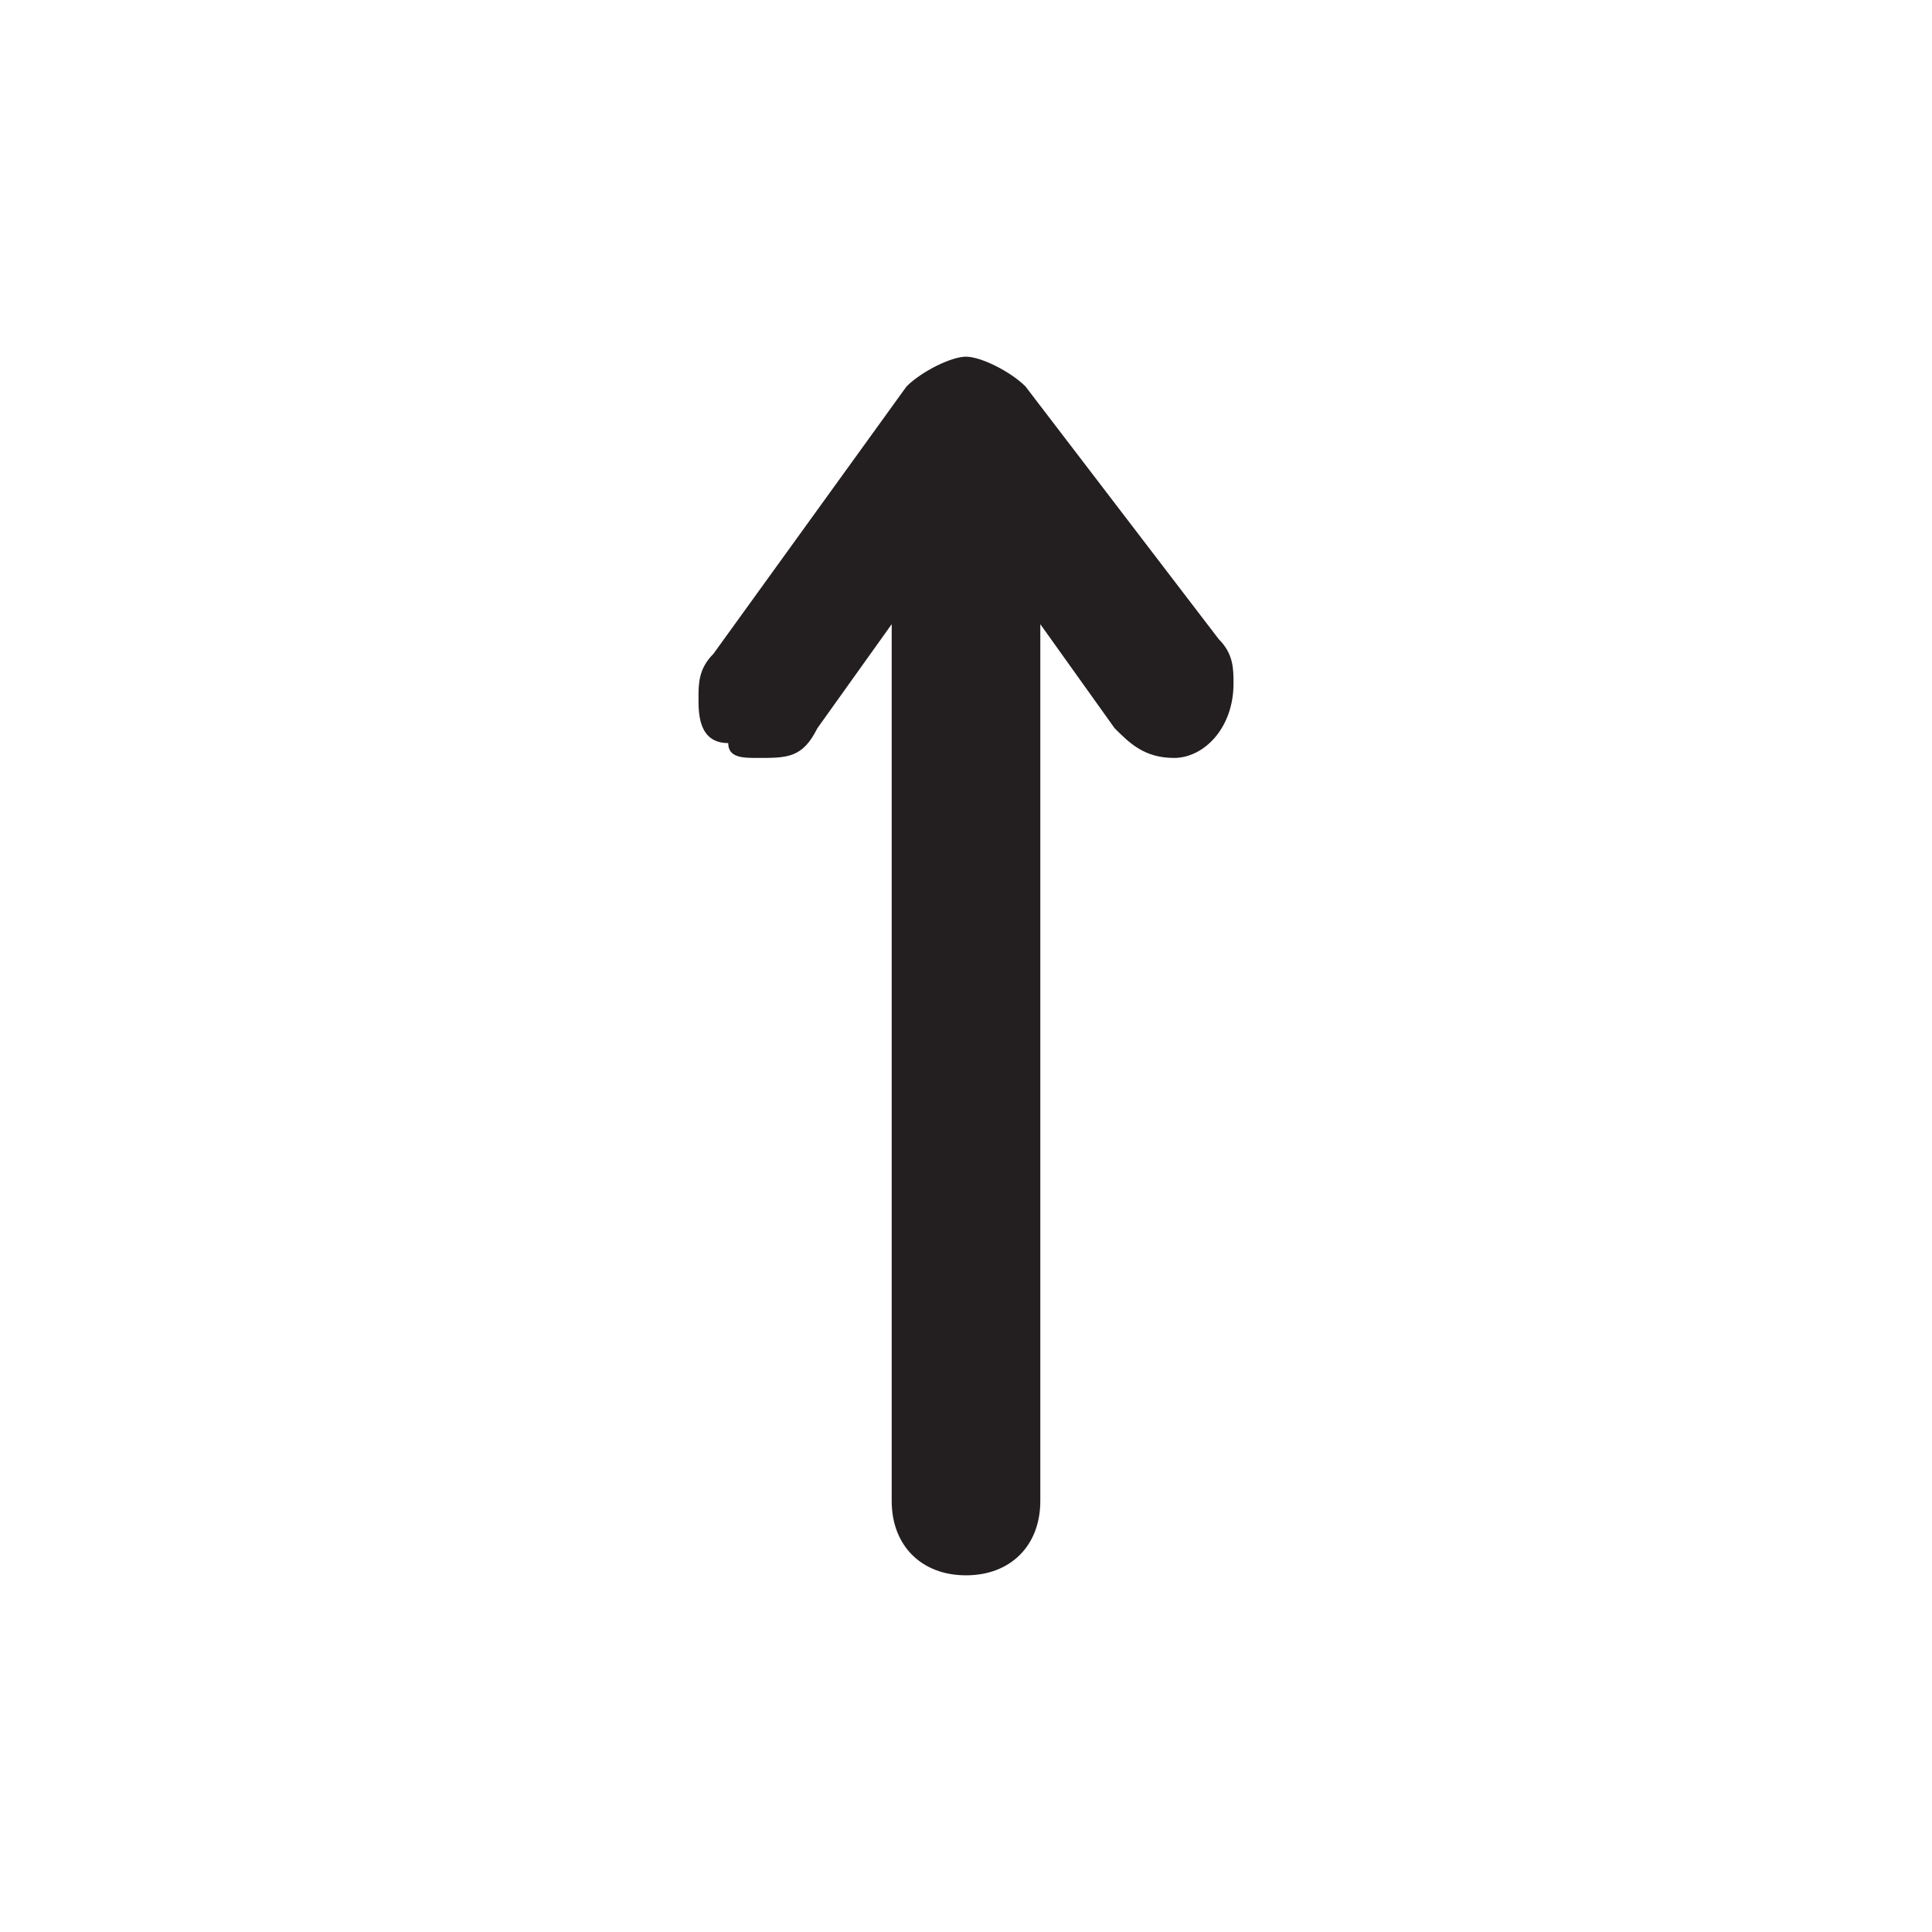
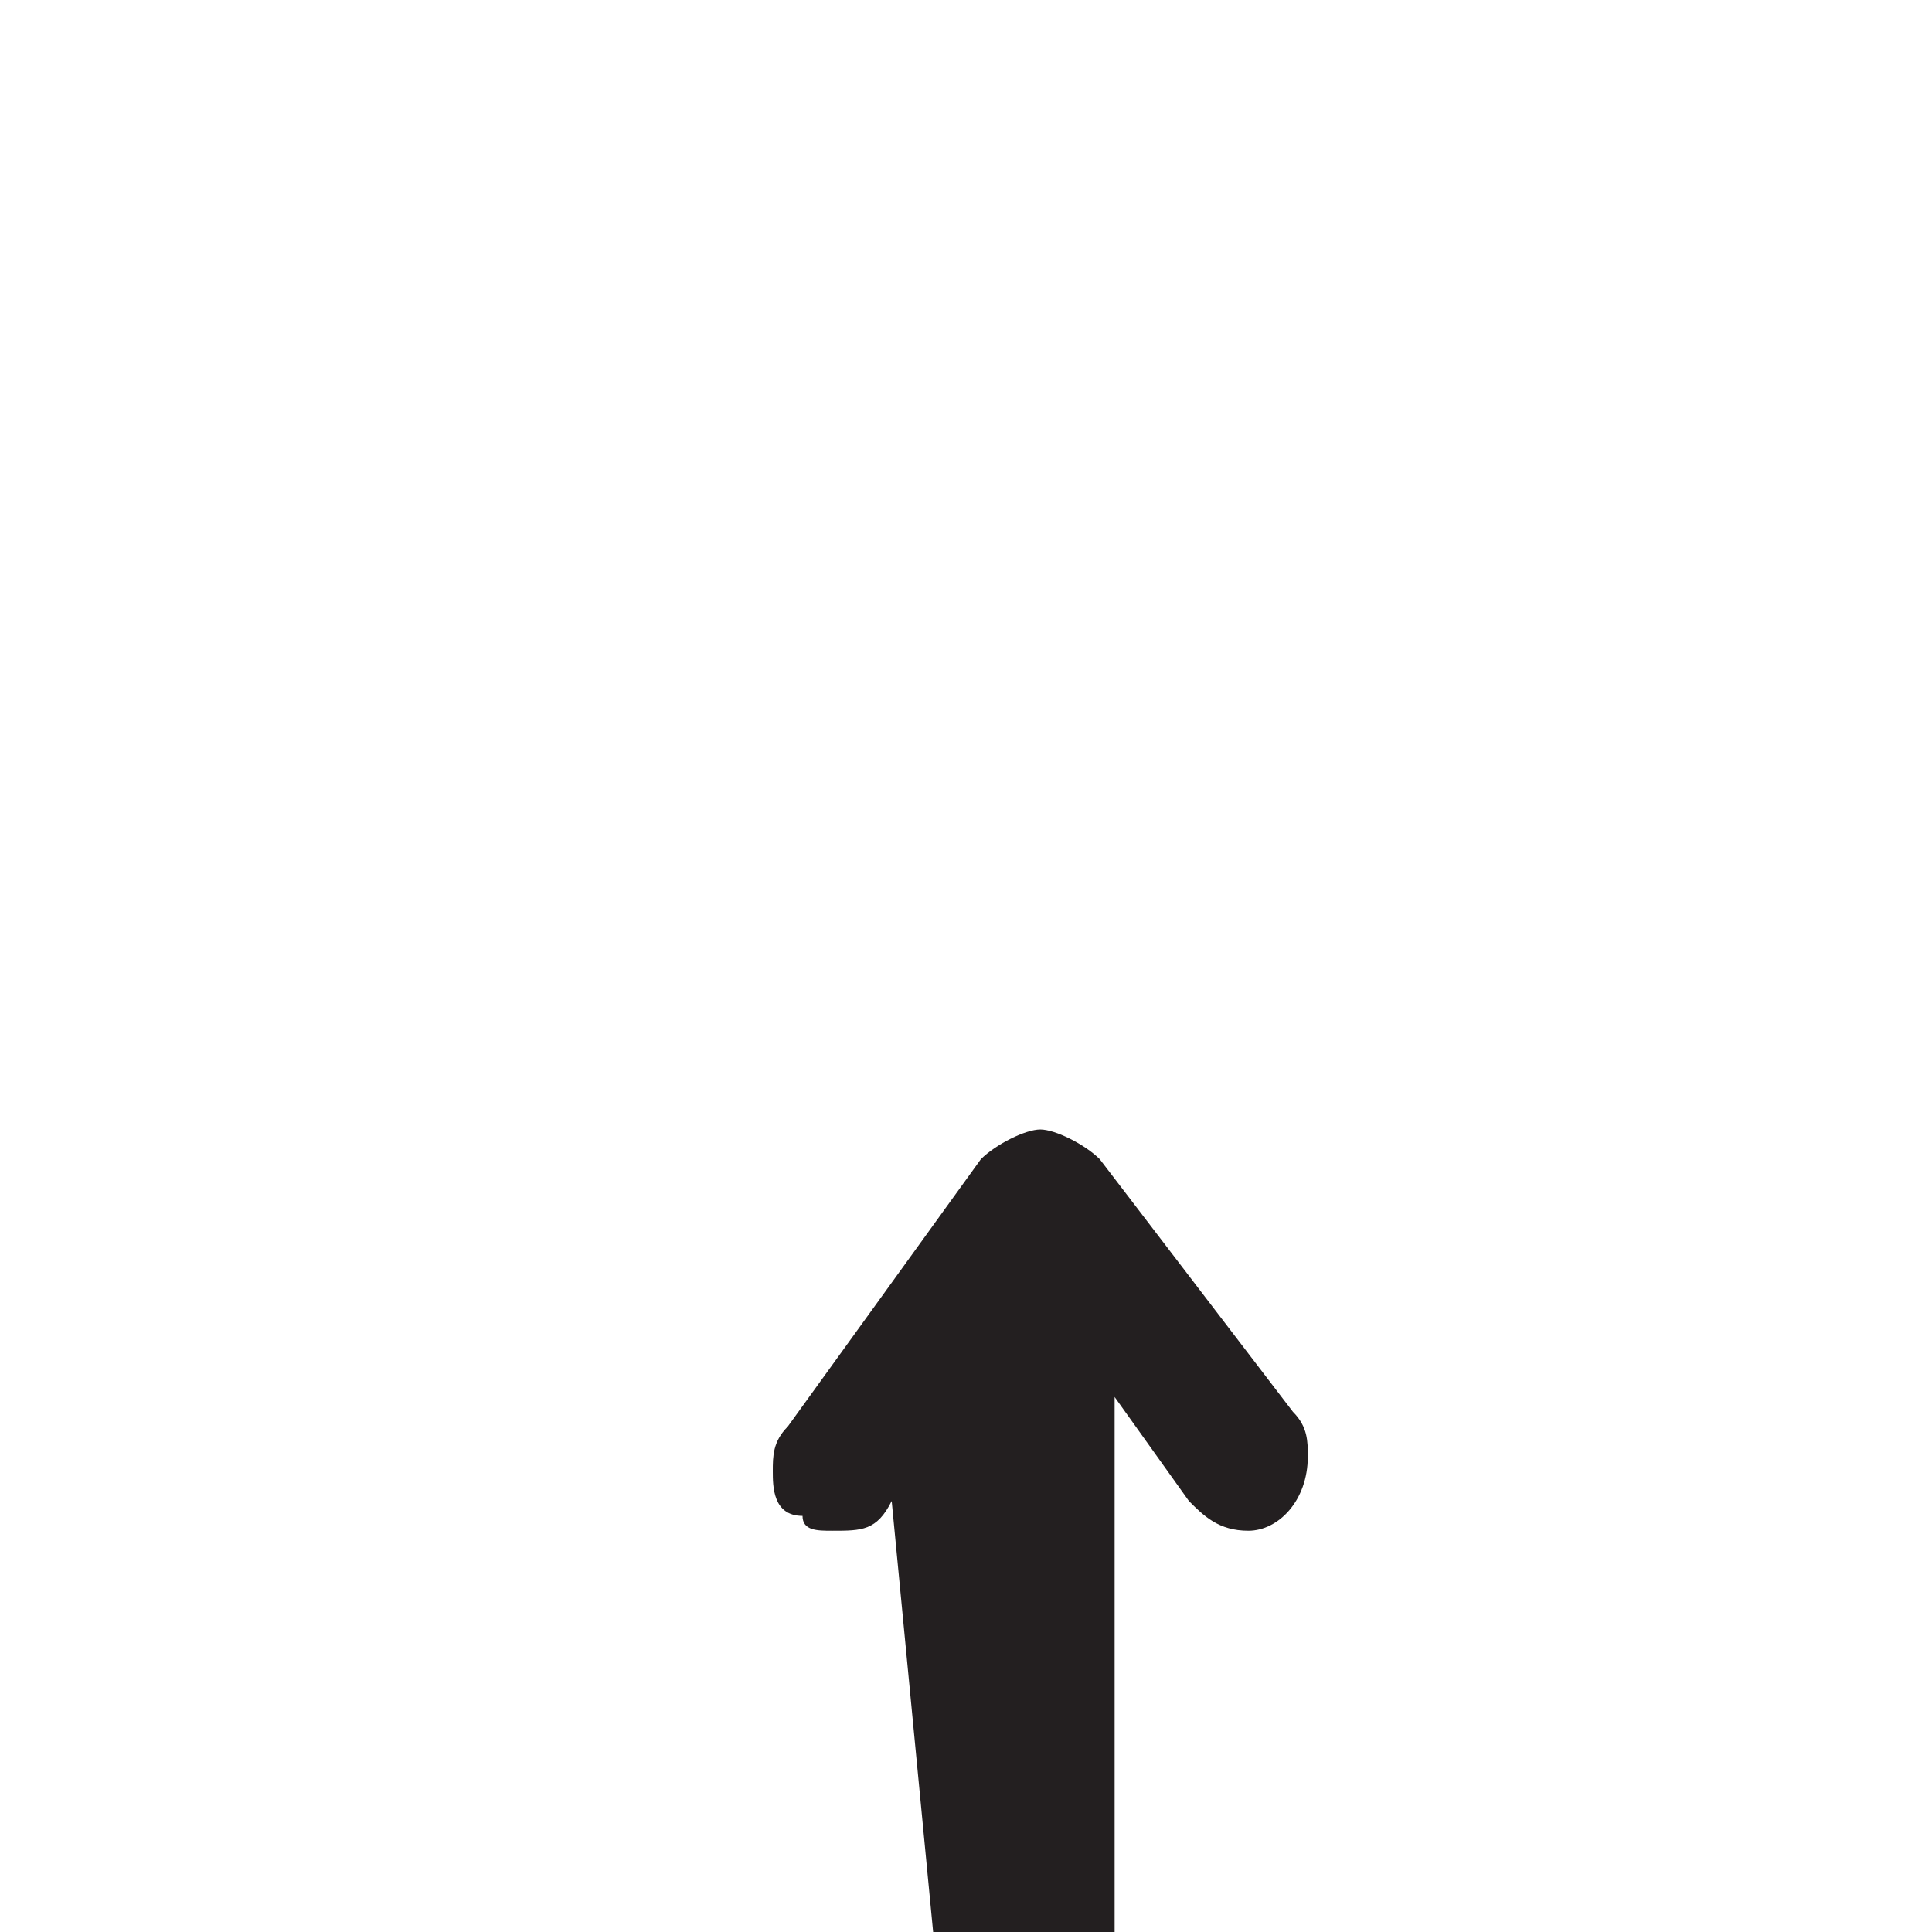
<svg xmlns="http://www.w3.org/2000/svg" xml:space="preserve" width="130px" height="130px" version="1.1" style="shape-rendering:geometricPrecision; text-rendering:geometricPrecision; image-rendering:optimizeQuality; fill-rule:evenodd; clip-rule:evenodd" viewBox="0 0 130 130">
  <defs>
    <style type="text/css">
   
    .fil0 {fill:none}
    .fil1 {fill:#231F20}
   
  </style>
  </defs>
  <g id="Layer_x0020_1">
-     <rect class="fil0" width="130" height="130" />
-     <path class="fil1" d="M60 101l0 -59 -5 7c-1,2 -2,2 -4,2 -1,0 -2,0 -2,-1 -2,0 -2,-2 -2,-3 0,-1 0,-2 1,-3l13 -18c1,-1 3,-2 4,-2 1,0 3,1 4,2l13 17c1,1 1,2 1,3 0,3 -2,5 -4,5 -2,0 -3,-1 -4,-2l-5 -7 0 59c0,3 -2,5 -5,5 -3,0 -5,-2 -5,-5z" />
+     <path class="fil1" d="M60 101c-1,2 -2,2 -4,2 -1,0 -2,0 -2,-1 -2,0 -2,-2 -2,-3 0,-1 0,-2 1,-3l13 -18c1,-1 3,-2 4,-2 1,0 3,1 4,2l13 17c1,1 1,2 1,3 0,3 -2,5 -4,5 -2,0 -3,-1 -4,-2l-5 -7 0 59c0,3 -2,5 -5,5 -3,0 -5,-2 -5,-5z" />
  </g>
</svg>